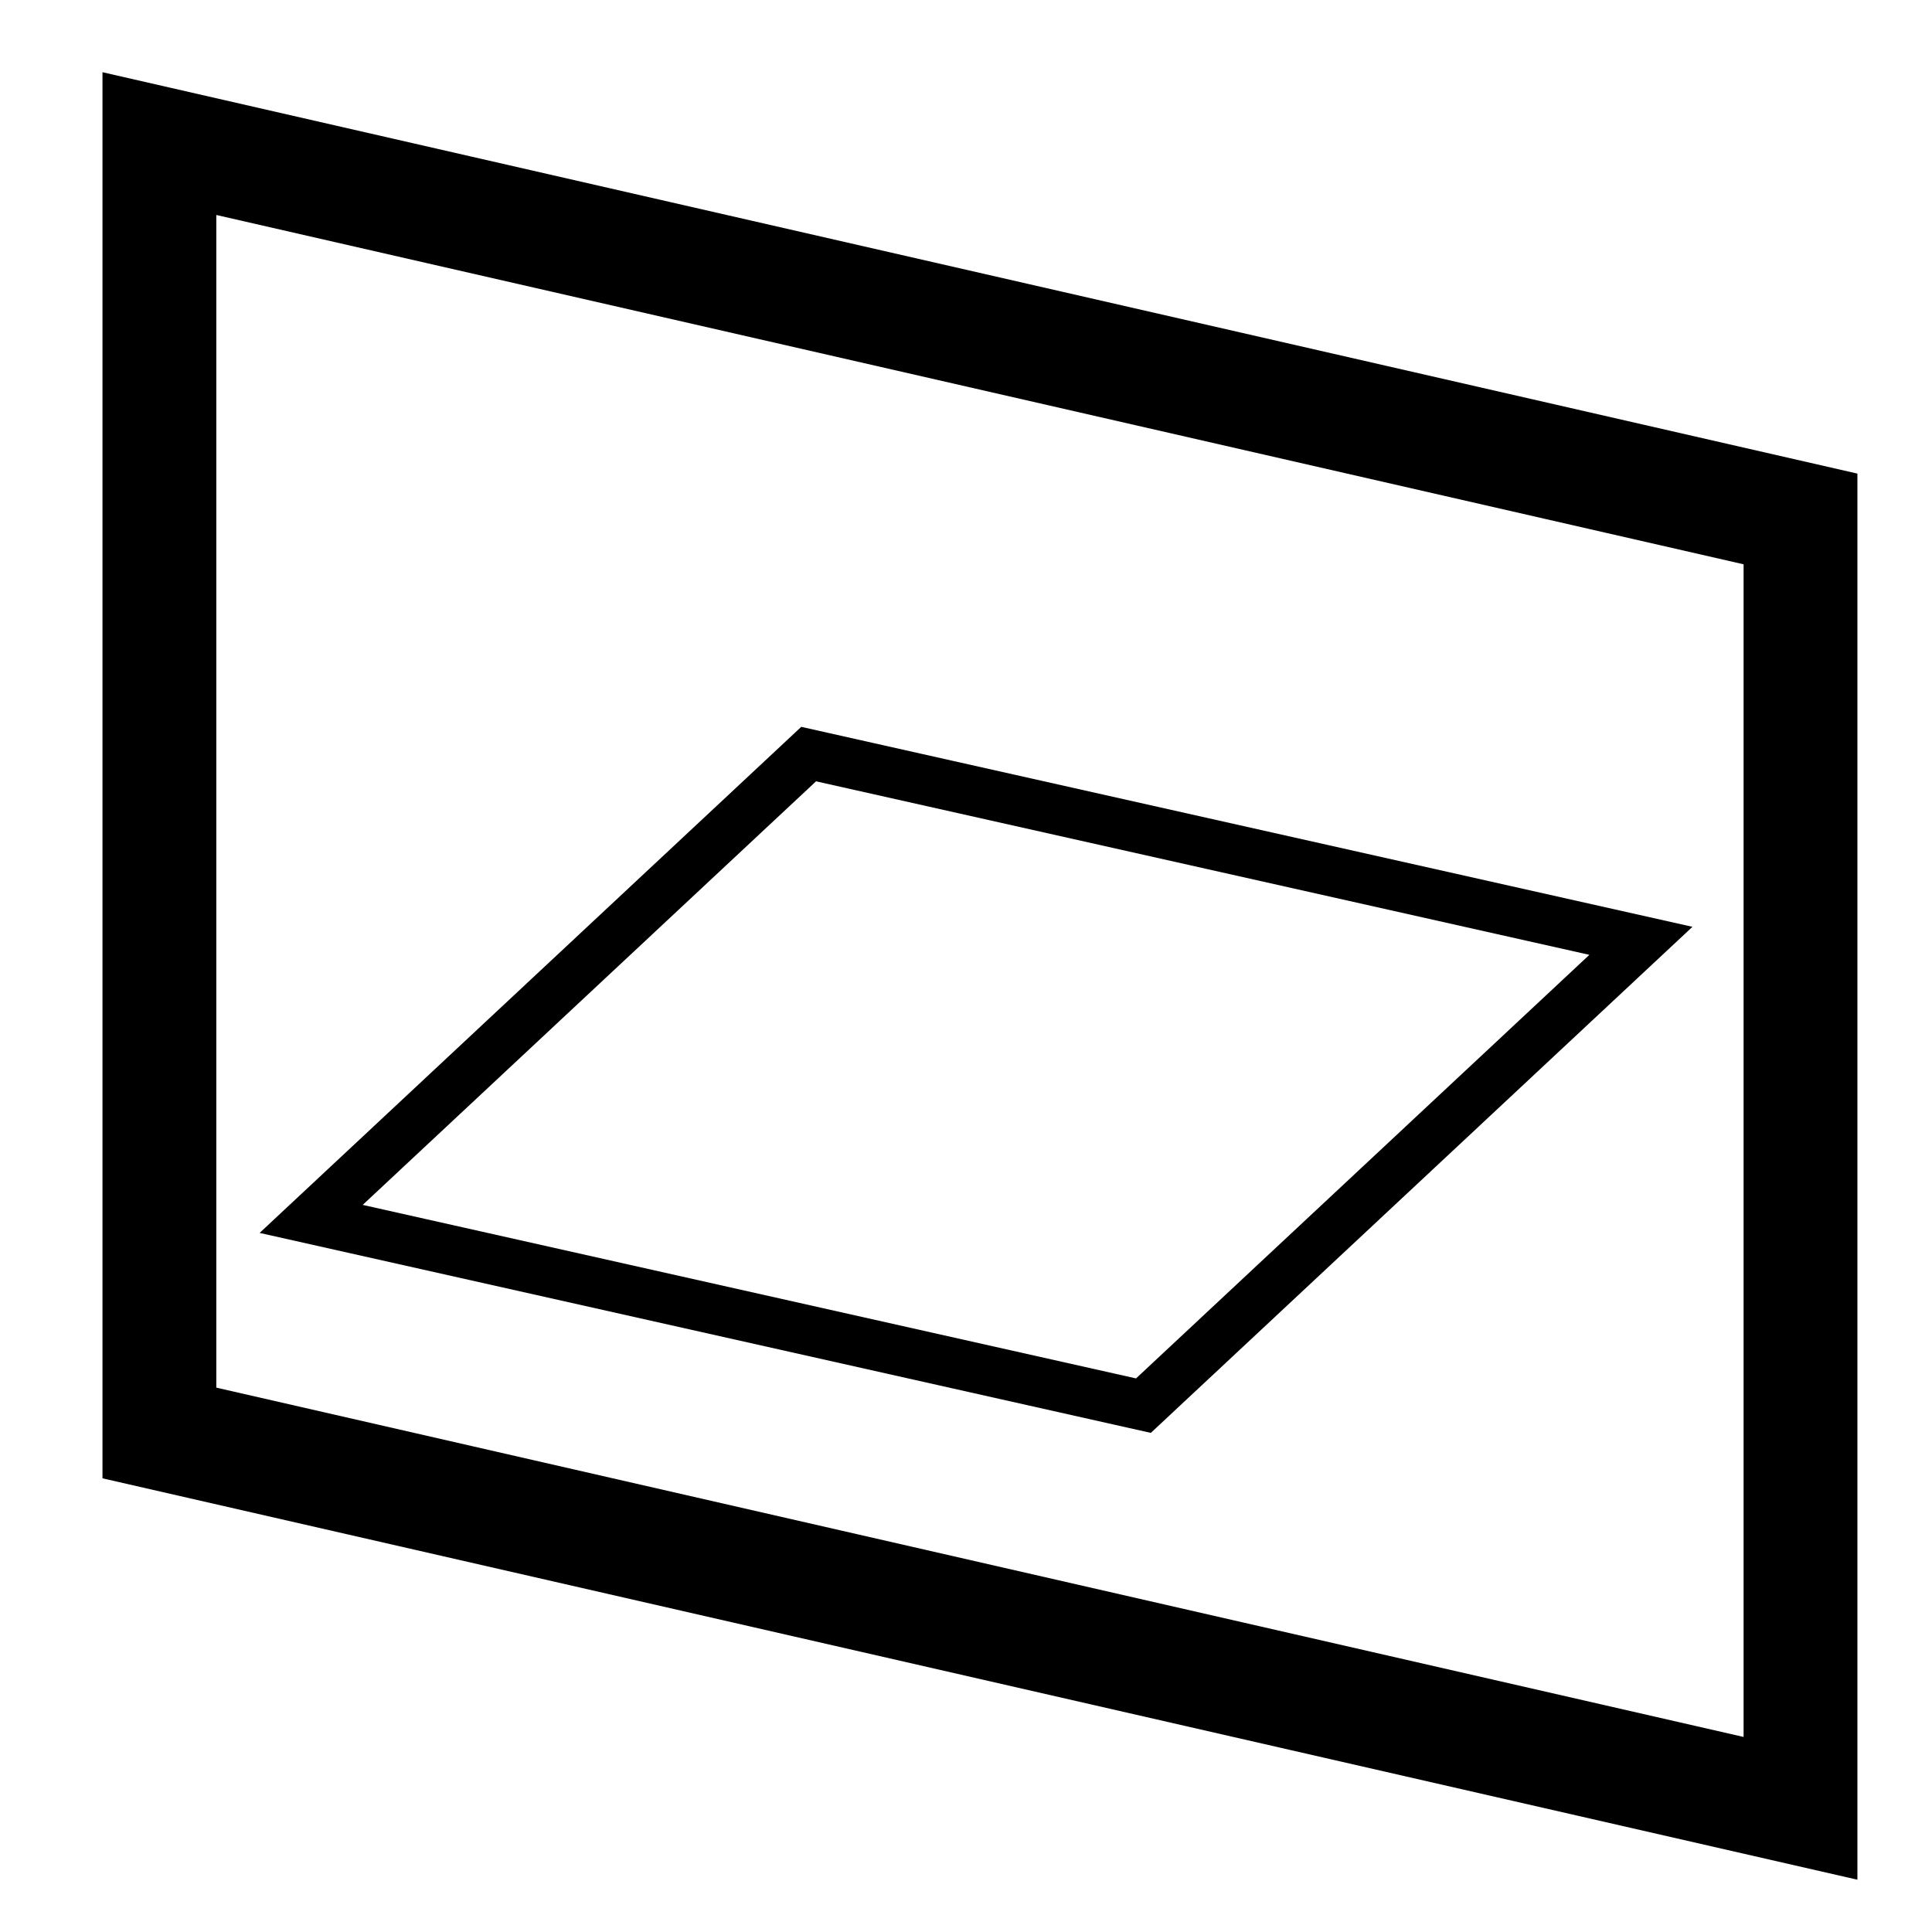
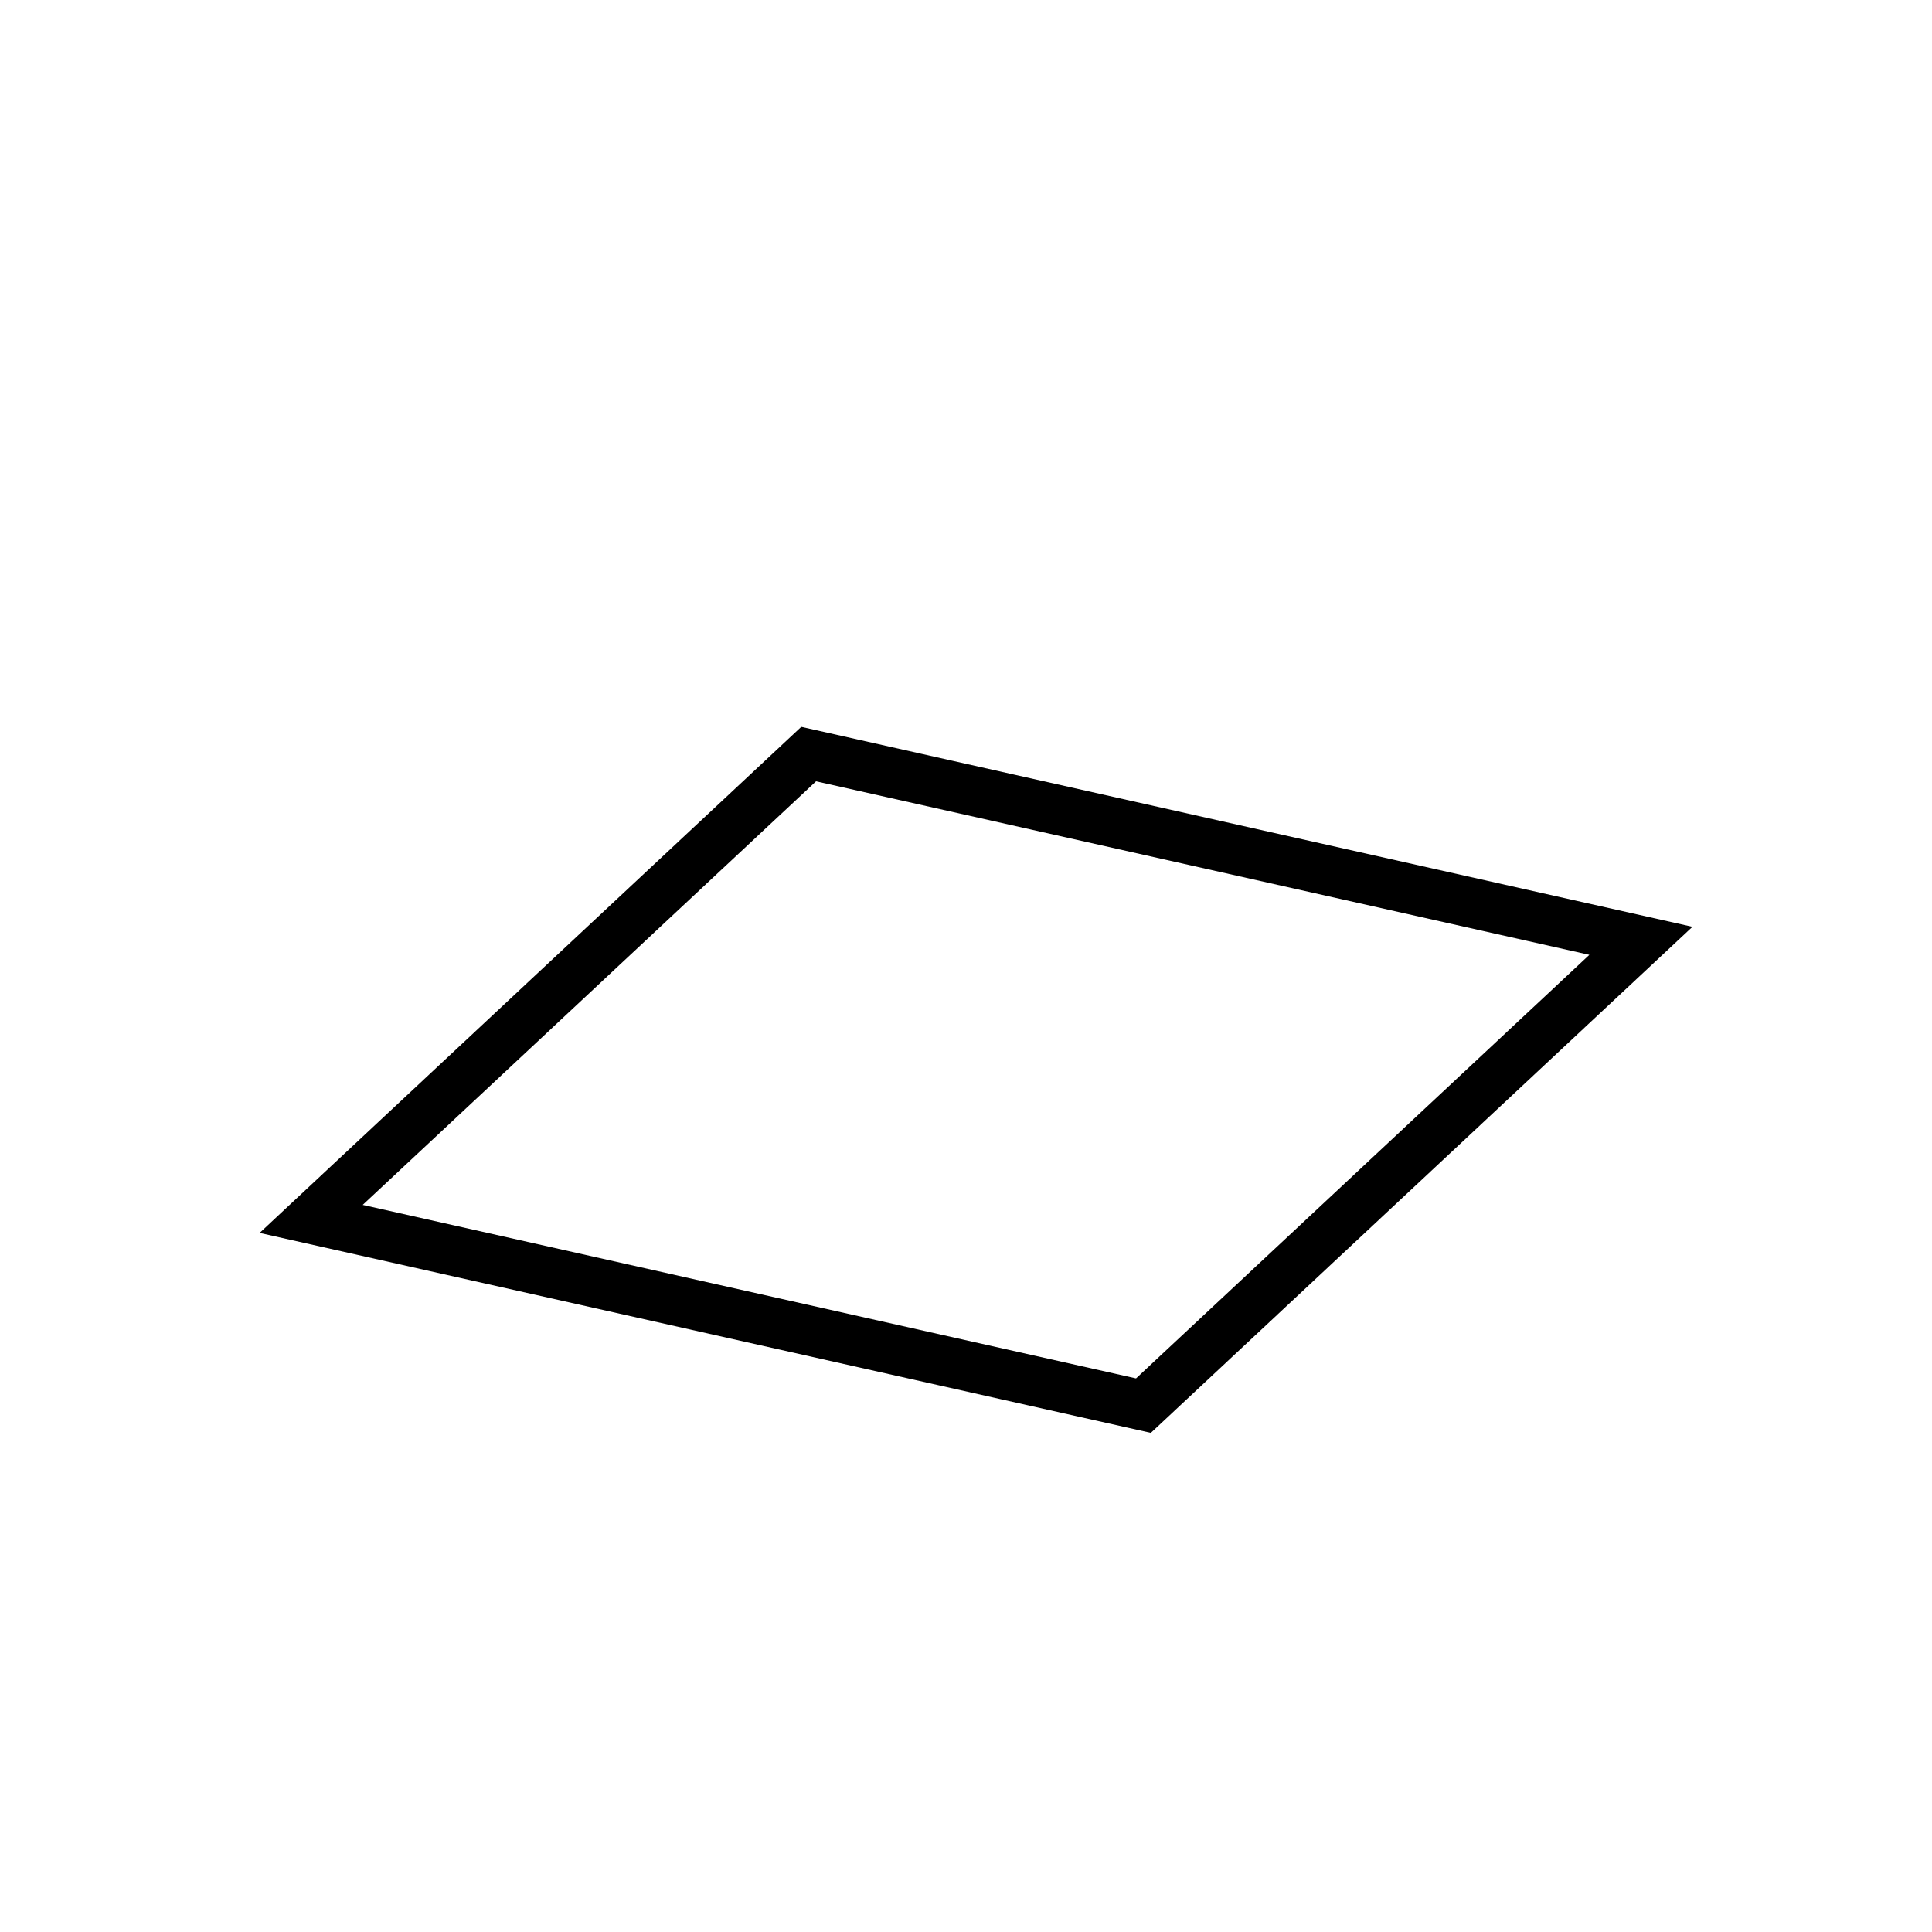
<svg xmlns="http://www.w3.org/2000/svg" id="svg2" viewBox="0 0 42.52 42.52" version="1.1">
  <g id="layer1" transform="translate(0,-1009.842)" stroke="#000" stroke-dasharray="none" stroke-miterlimit="4" fill="none">
-     <rect id="rect3051" transform="matrix(0.975,0.223,0,1,0,0)" height="28.377" width="37.044" y="1012.2" x="3.598" stroke-width="2.569" />
    <rect id="rect3003" transform="matrix(-0.731,0.683,-0.976,-0.219,0,0)" height="18.767" width="14.978" y="-941.09" x="1207.1" stroke-width="1.329" />
  </g>
</svg>